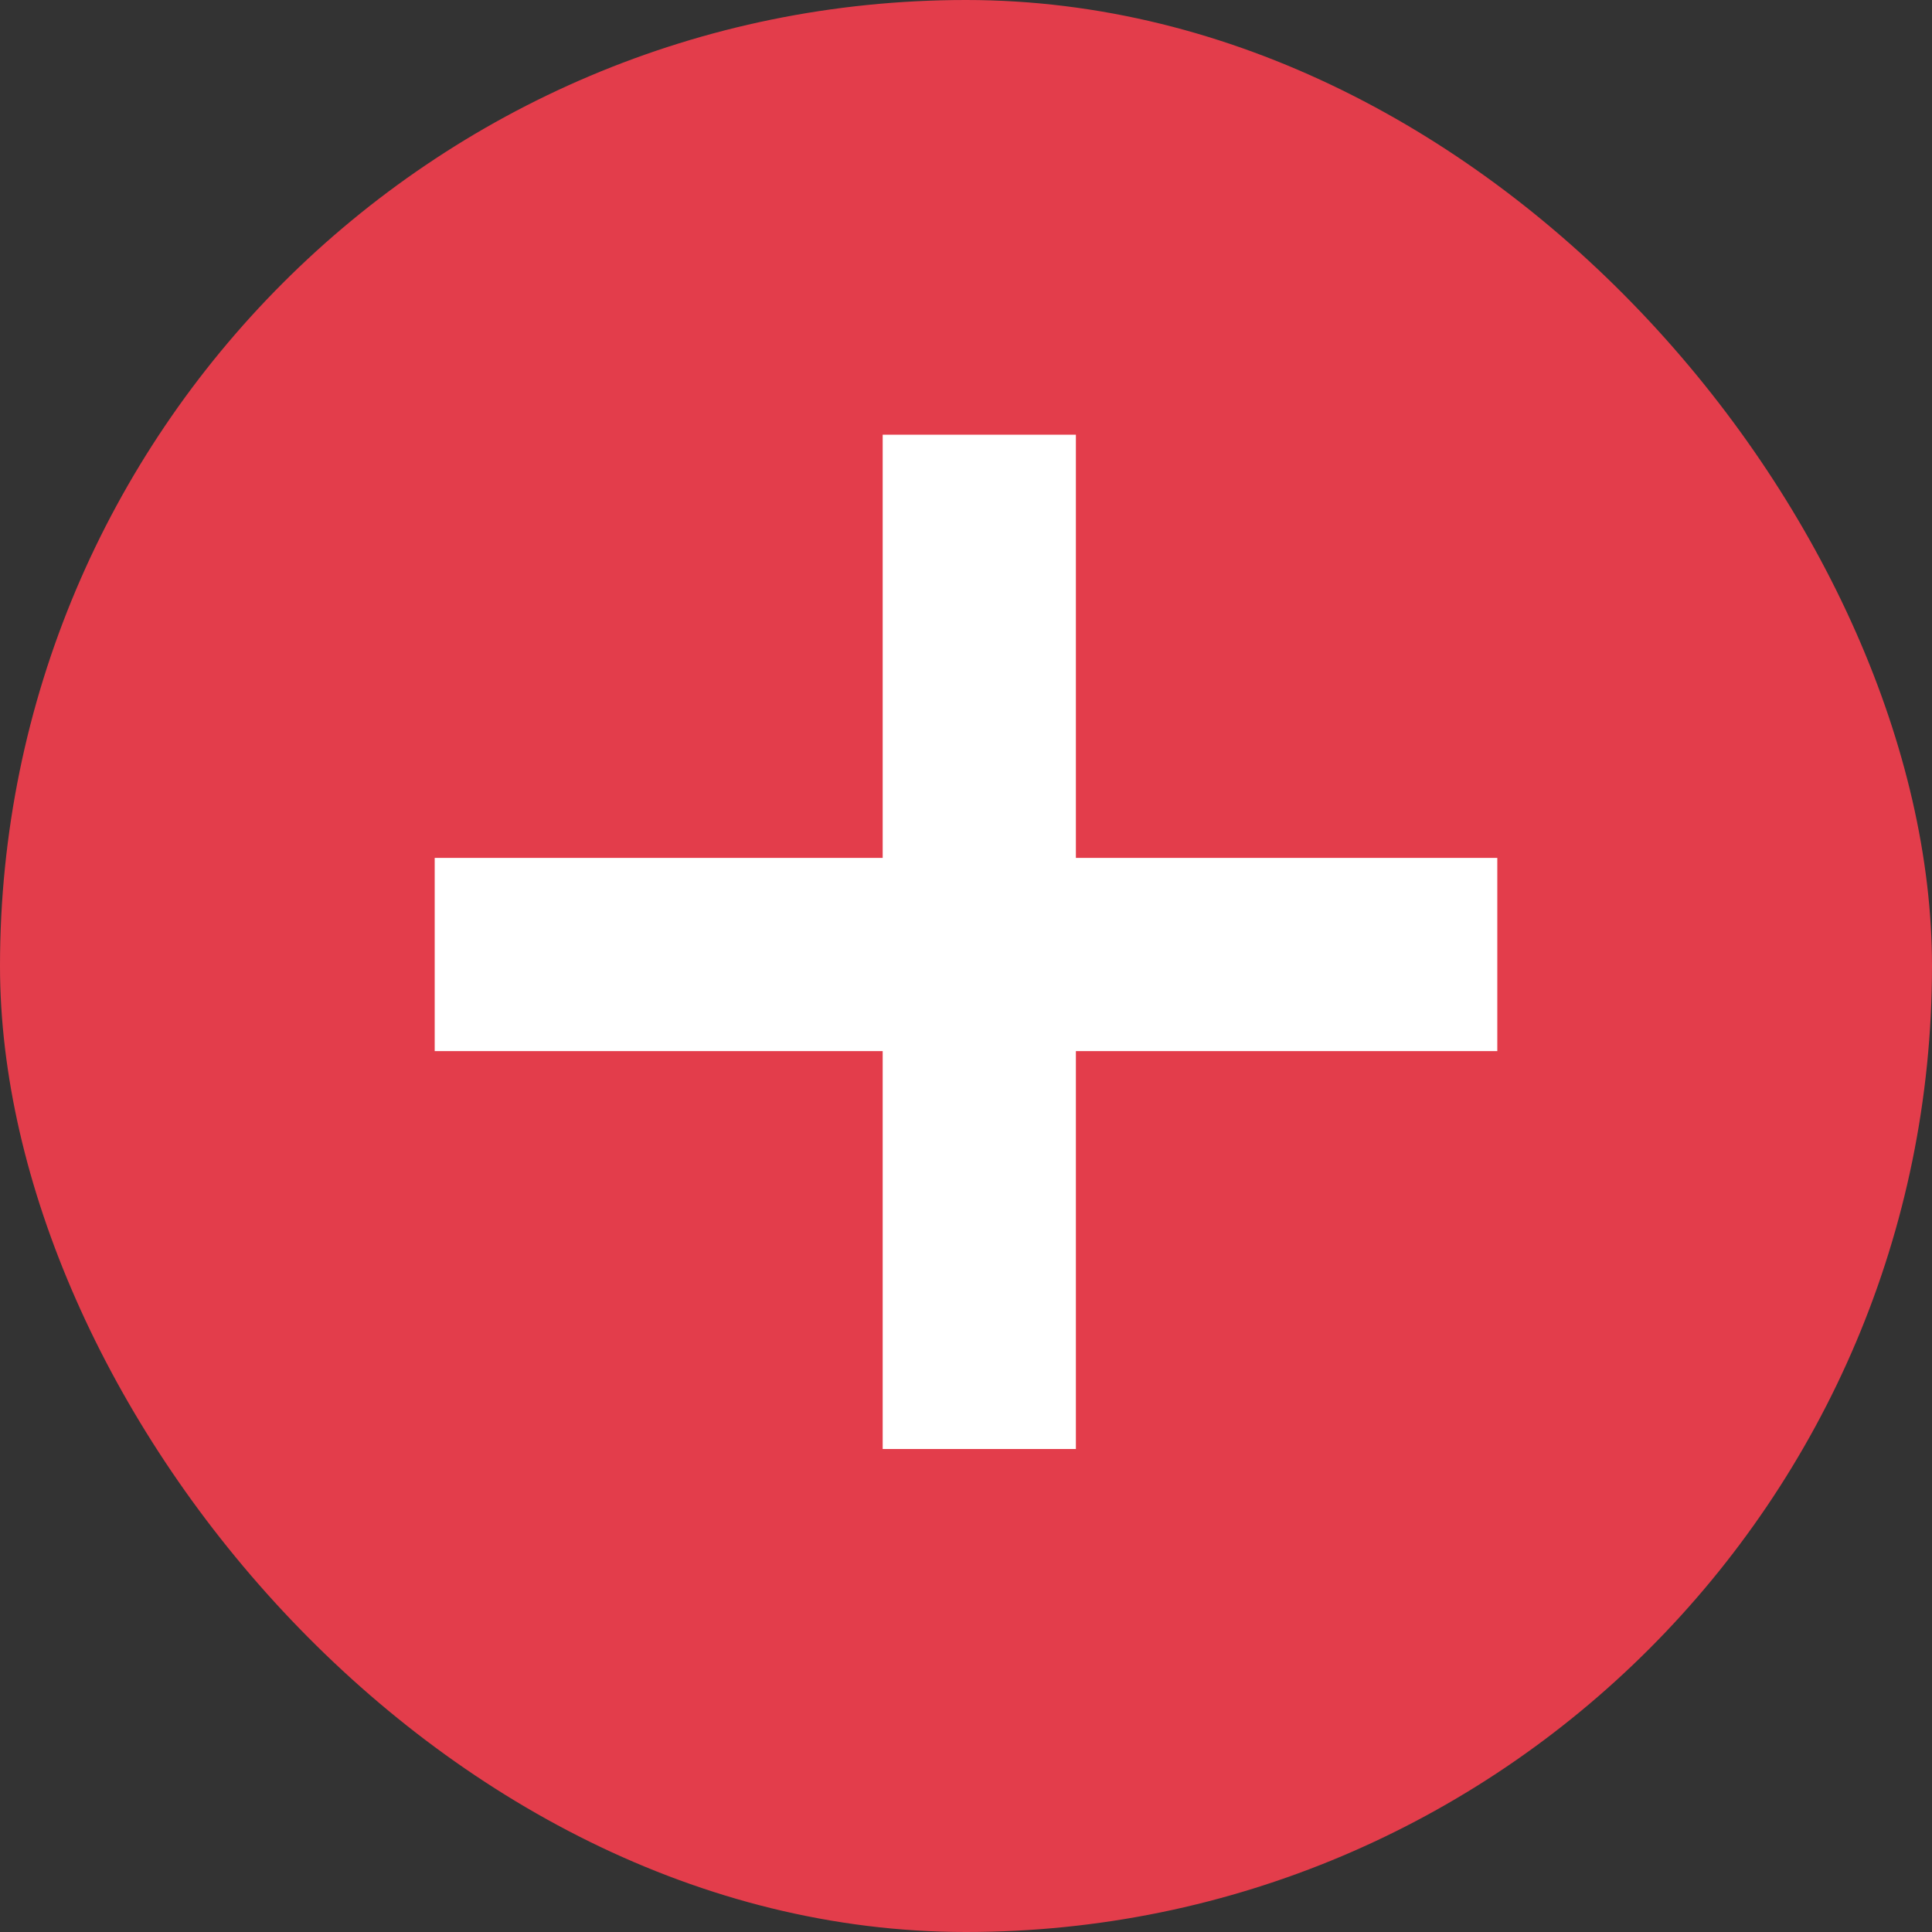
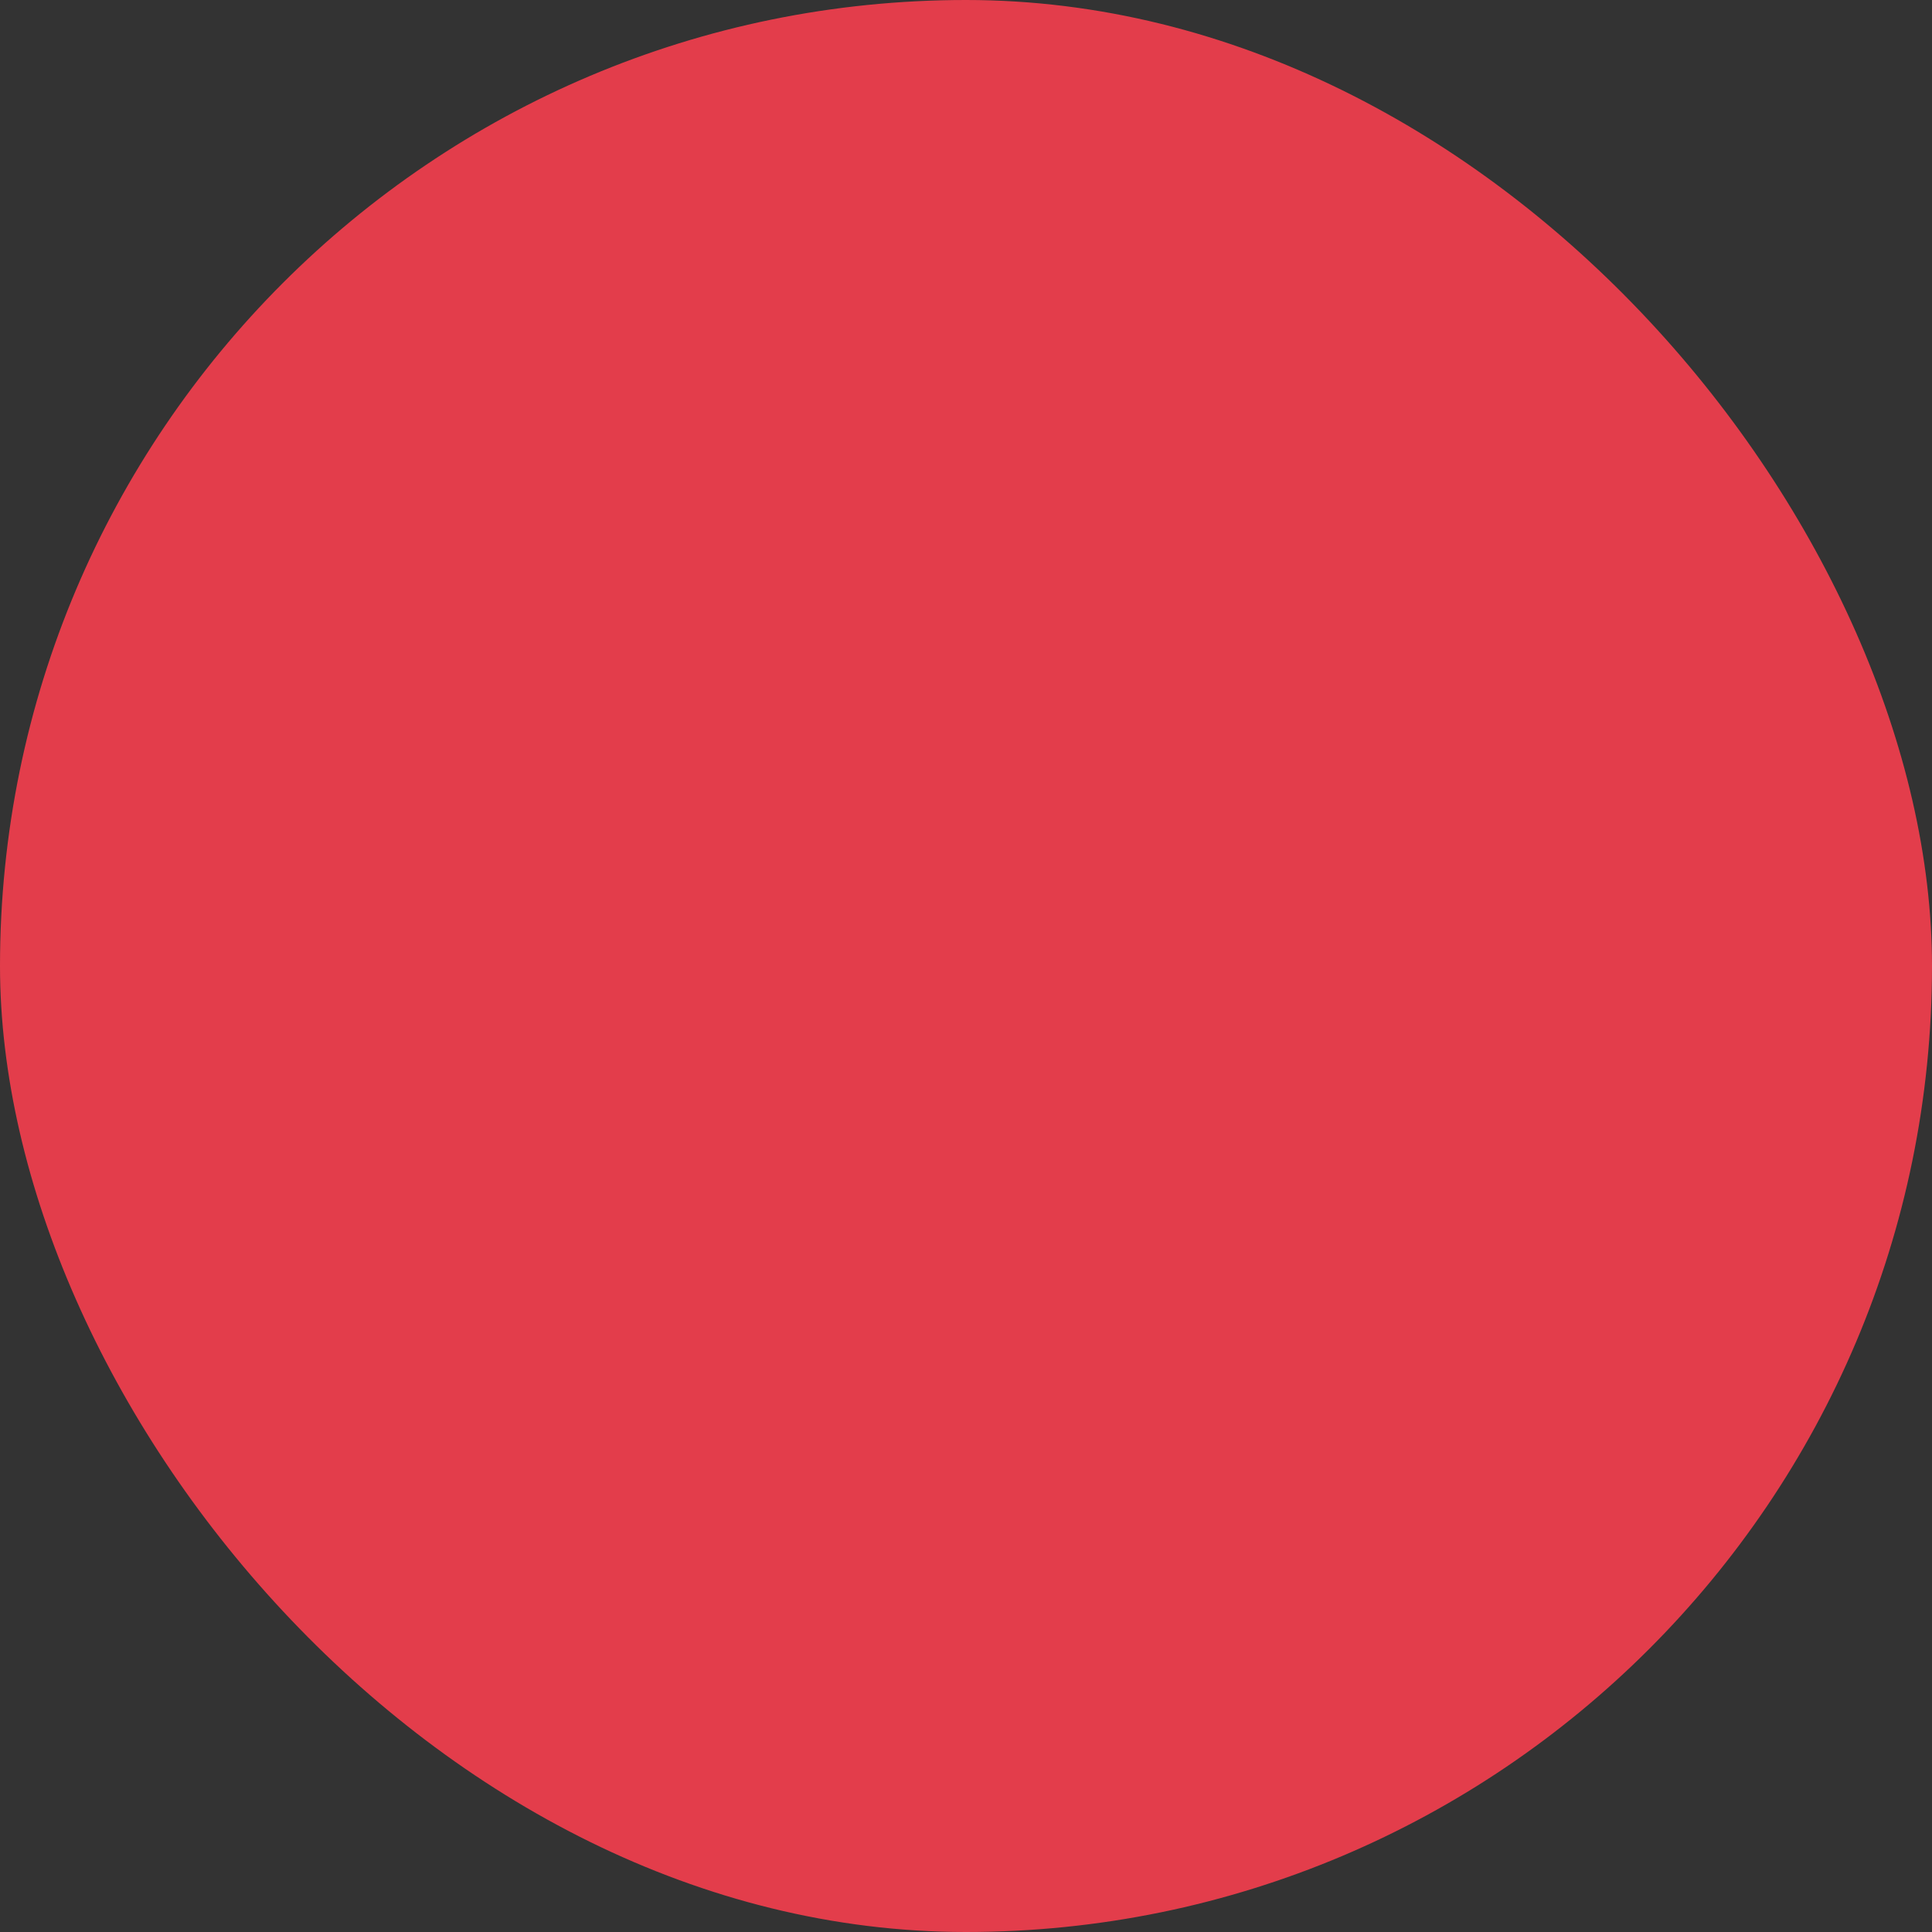
<svg xmlns="http://www.w3.org/2000/svg" width="40" height="40" viewBox="0 0 40 40" fill="none">
  <rect x="0" y="0" width="40" height="40" fill="#333333" stroke="none" />
  <rect width="40" height="40" rx="20" fill="#E33D4B" />
-   <path d="M20.275 9L20.275 30M31 19.762L9 19.762" stroke="white" stroke-width="4" />
</svg>